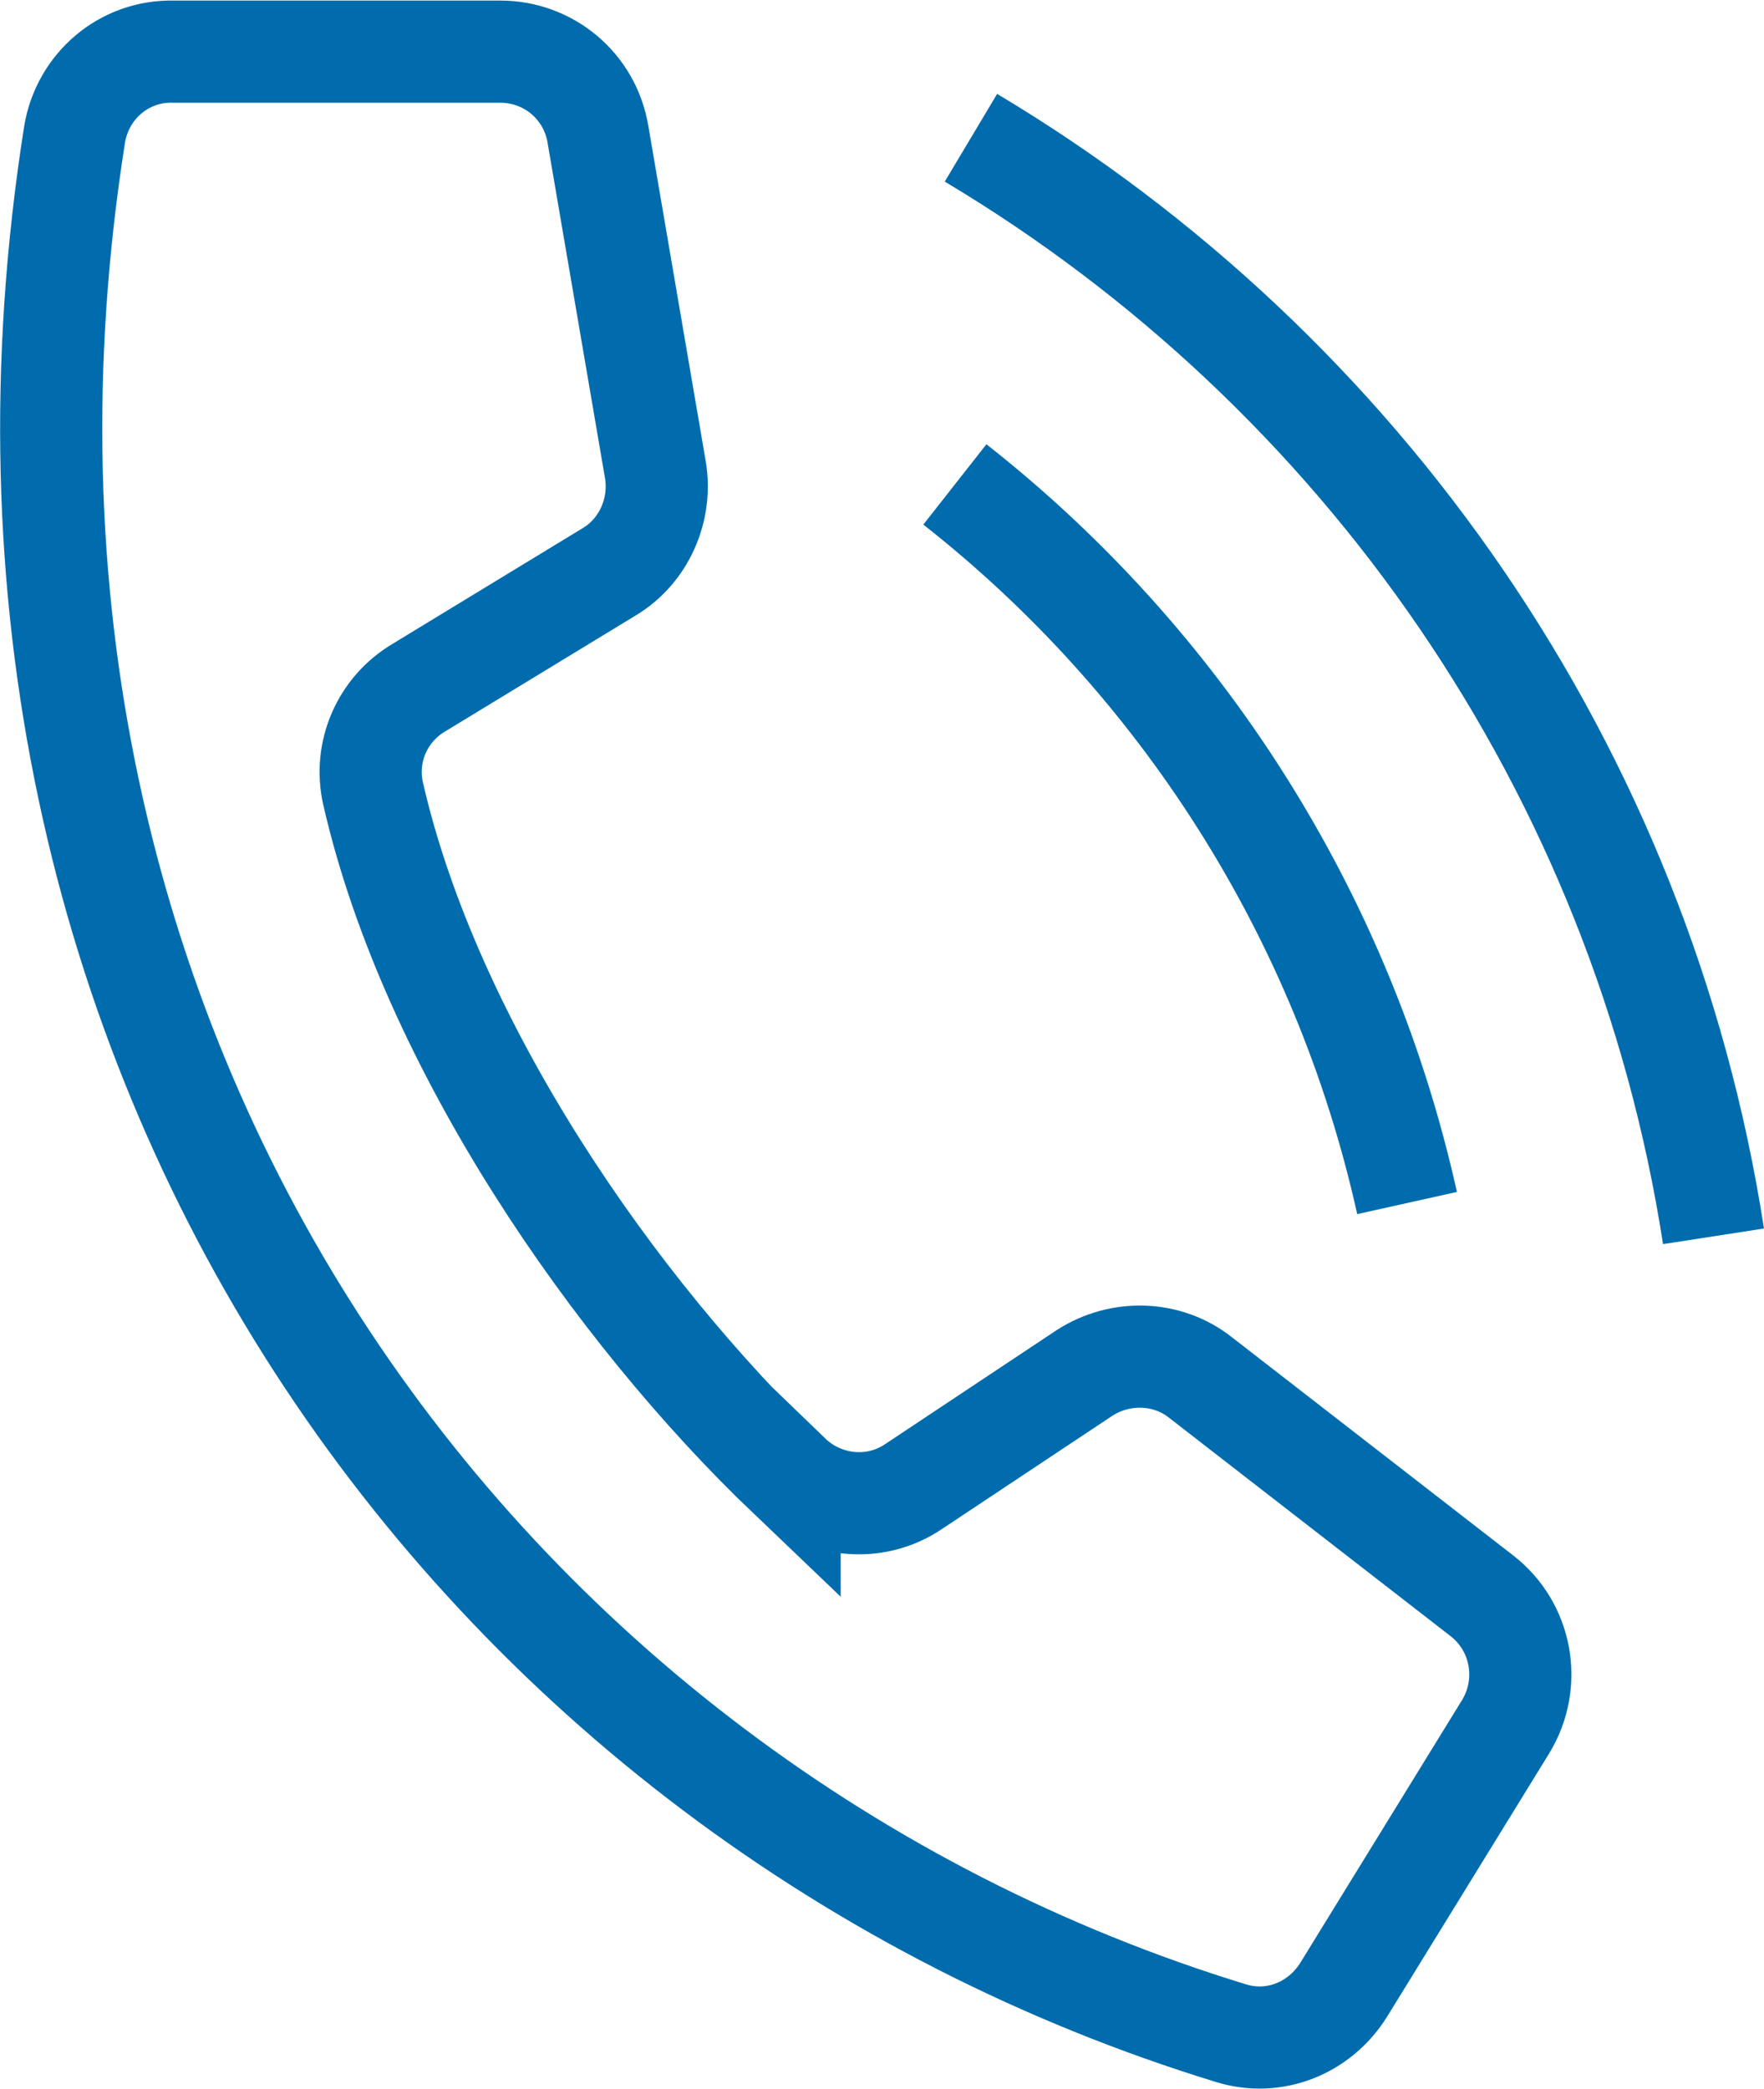
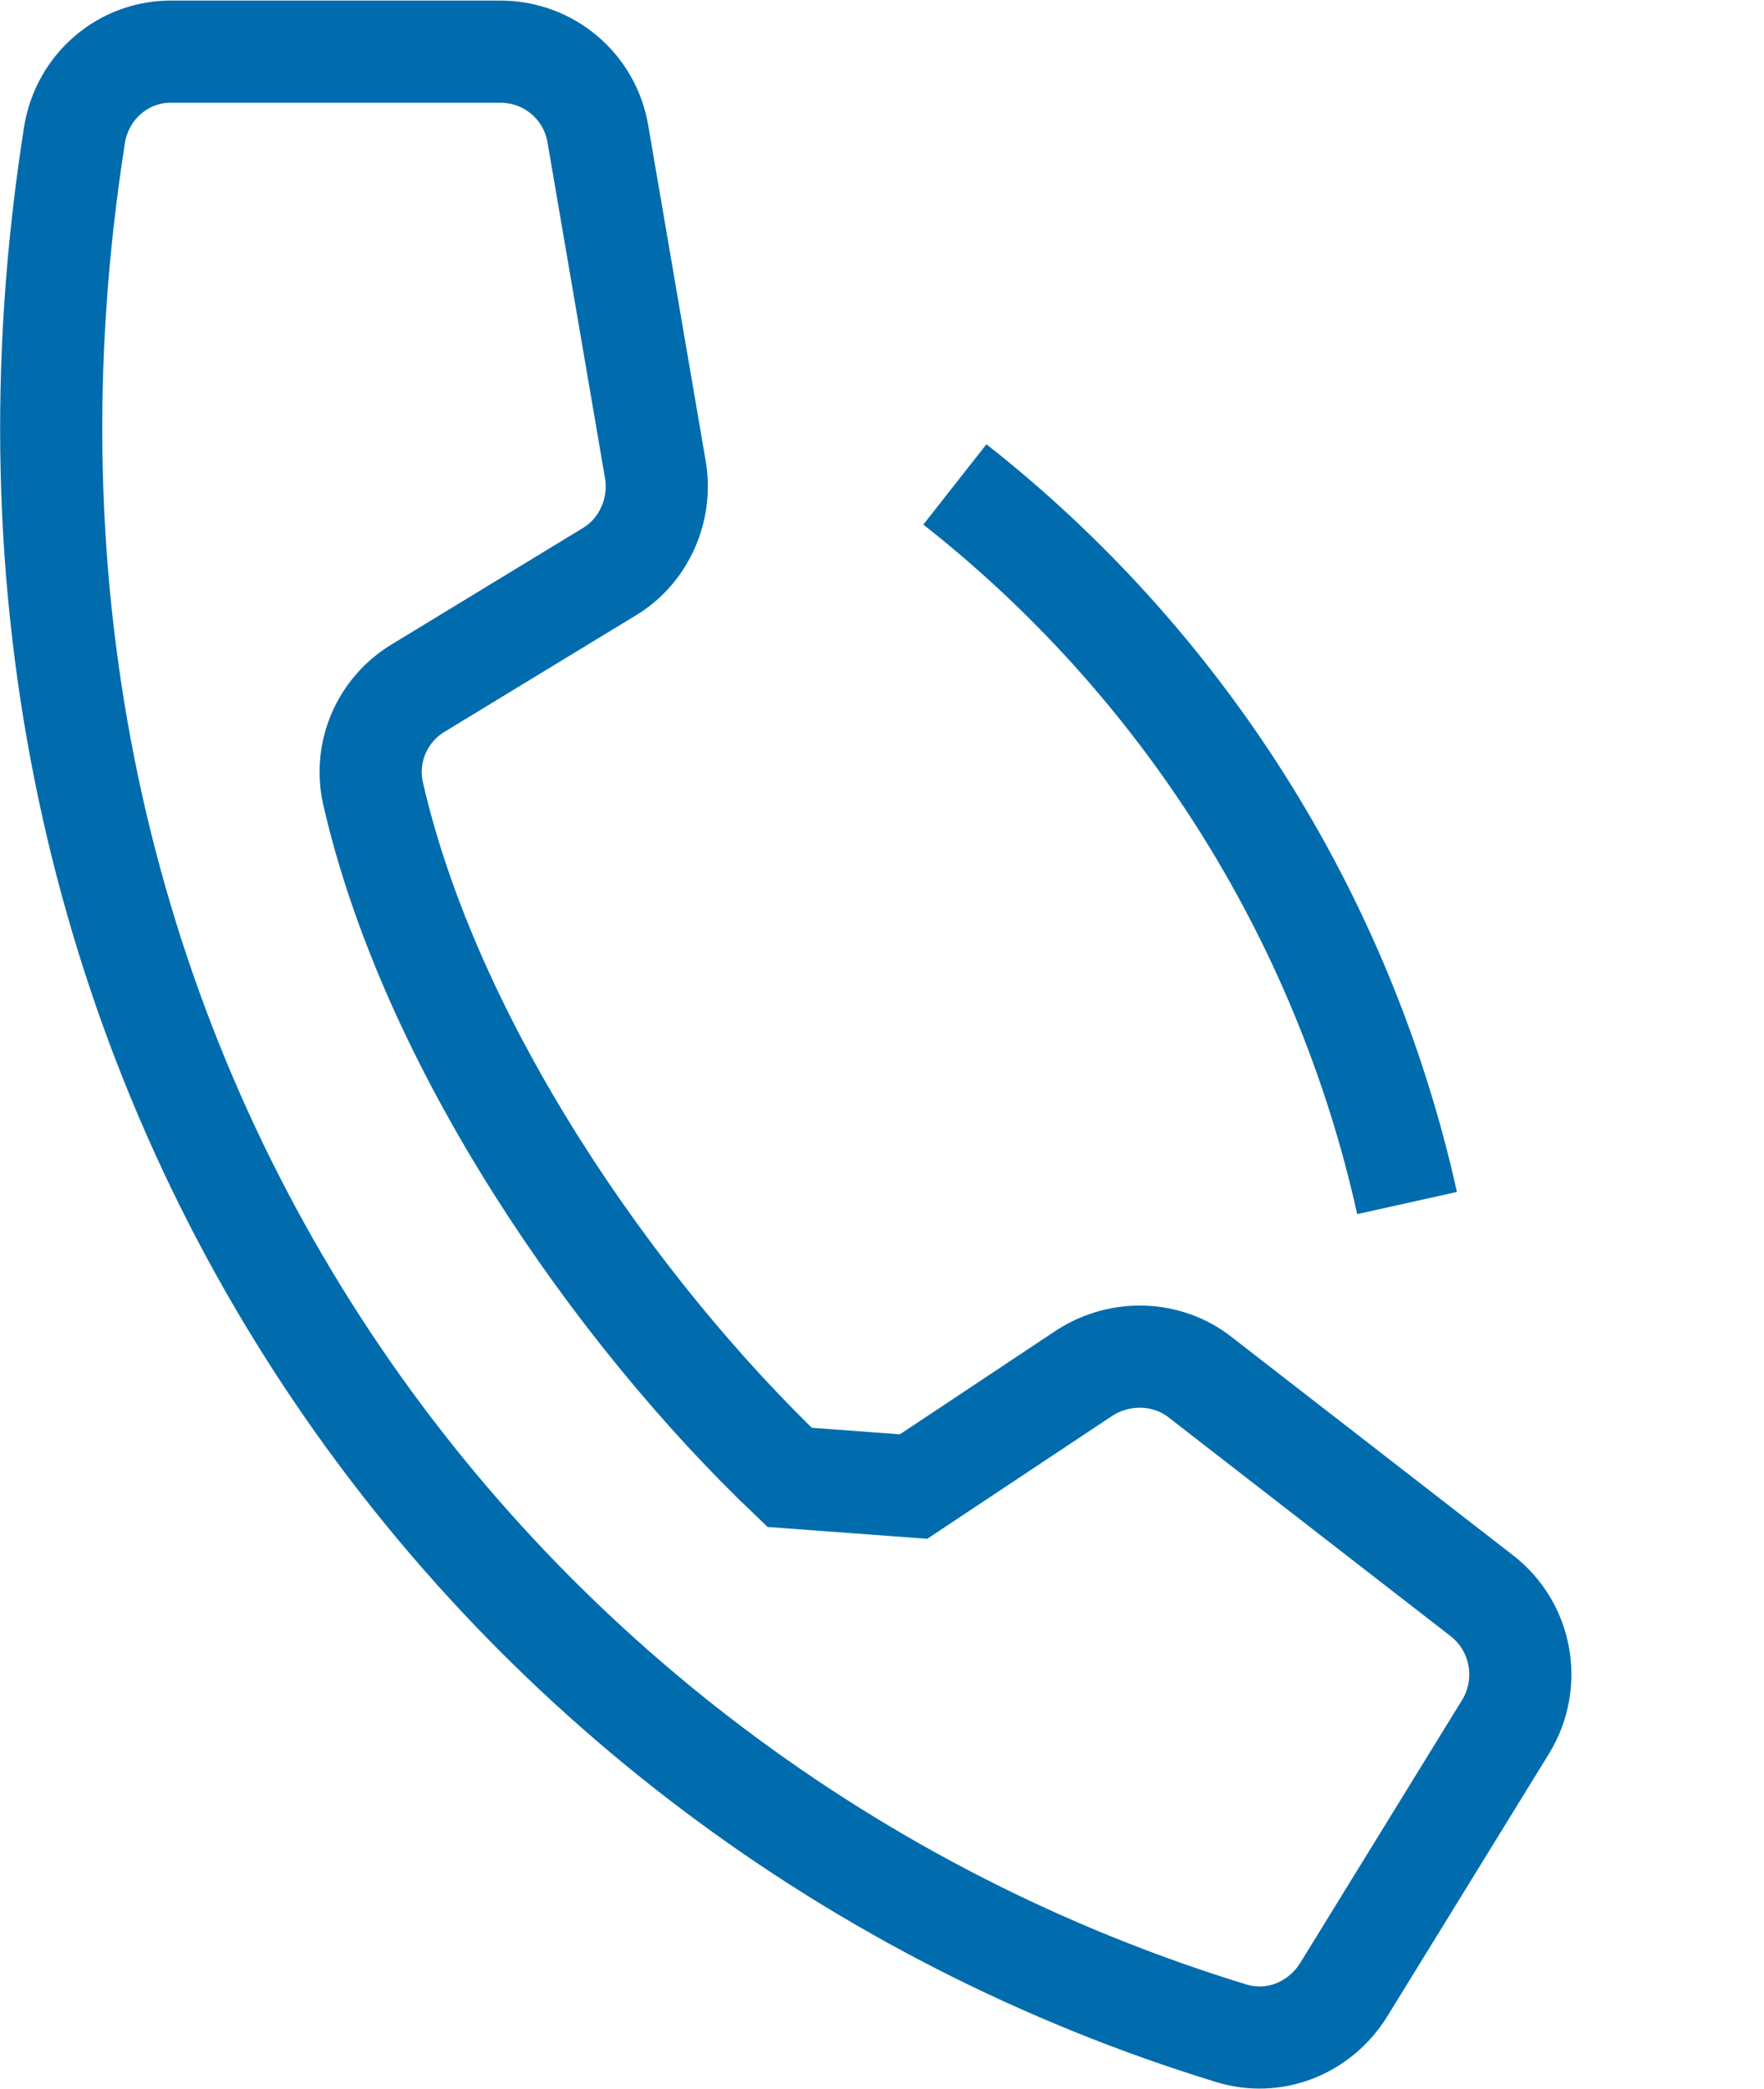
<svg xmlns="http://www.w3.org/2000/svg" id="Vrstva_2" viewBox="0 0 15.37 18.2">
  <defs>
    <style>.cls-1{fill:none;stroke:#006cad;stroke-miterlimit:10;stroke-width:.89px;}</style>
  </defs>
  <g id="Vrstva_1-2">
-     <path class="cls-1" d="M6.88,12.87c-1.53-1.46-3.13-3.77-3.63-5.96-.08-.36.08-.73.4-.92l1.66-1.01c.3-.18.46-.54.4-.89l-.5-2.92c-.07-.42-.43-.72-.85-.72H1.51c-.43-.01-.79.3-.86.72-1.27,8.05,3.55,14.54,10.07,16.54.38.12.78-.04.99-.38l1.41-2.29c.23-.38.14-.87-.21-1.14l-2.45-1.9c-.29-.23-.7-.24-1.01-.04l-1.49.99c-.34.23-.79.18-1.08-.1Z" />
+     <path class="cls-1" d="M6.88,12.87c-1.53-1.46-3.13-3.77-3.63-5.96-.08-.36.08-.73.4-.92l1.66-1.01c.3-.18.46-.54.4-.89l-.5-2.92c-.07-.42-.43-.72-.85-.72H1.51c-.43-.01-.79.3-.86.72-1.27,8.05,3.55,14.54,10.07,16.54.38.12.78-.04.99-.38l1.41-2.29c.23-.38.14-.87-.21-1.14l-2.45-1.9c-.29-.23-.7-.24-1.01-.04l-1.49.99Z" />
    <path class="cls-1" d="M8.32,4.22c1.96,1.54,3.38,3.74,3.94,6.26" />
-     <path class="cls-1" d="M8.46,1.2c3.4,2.03,5.84,5.5,6.47,9.57" />
  </g>
</svg>